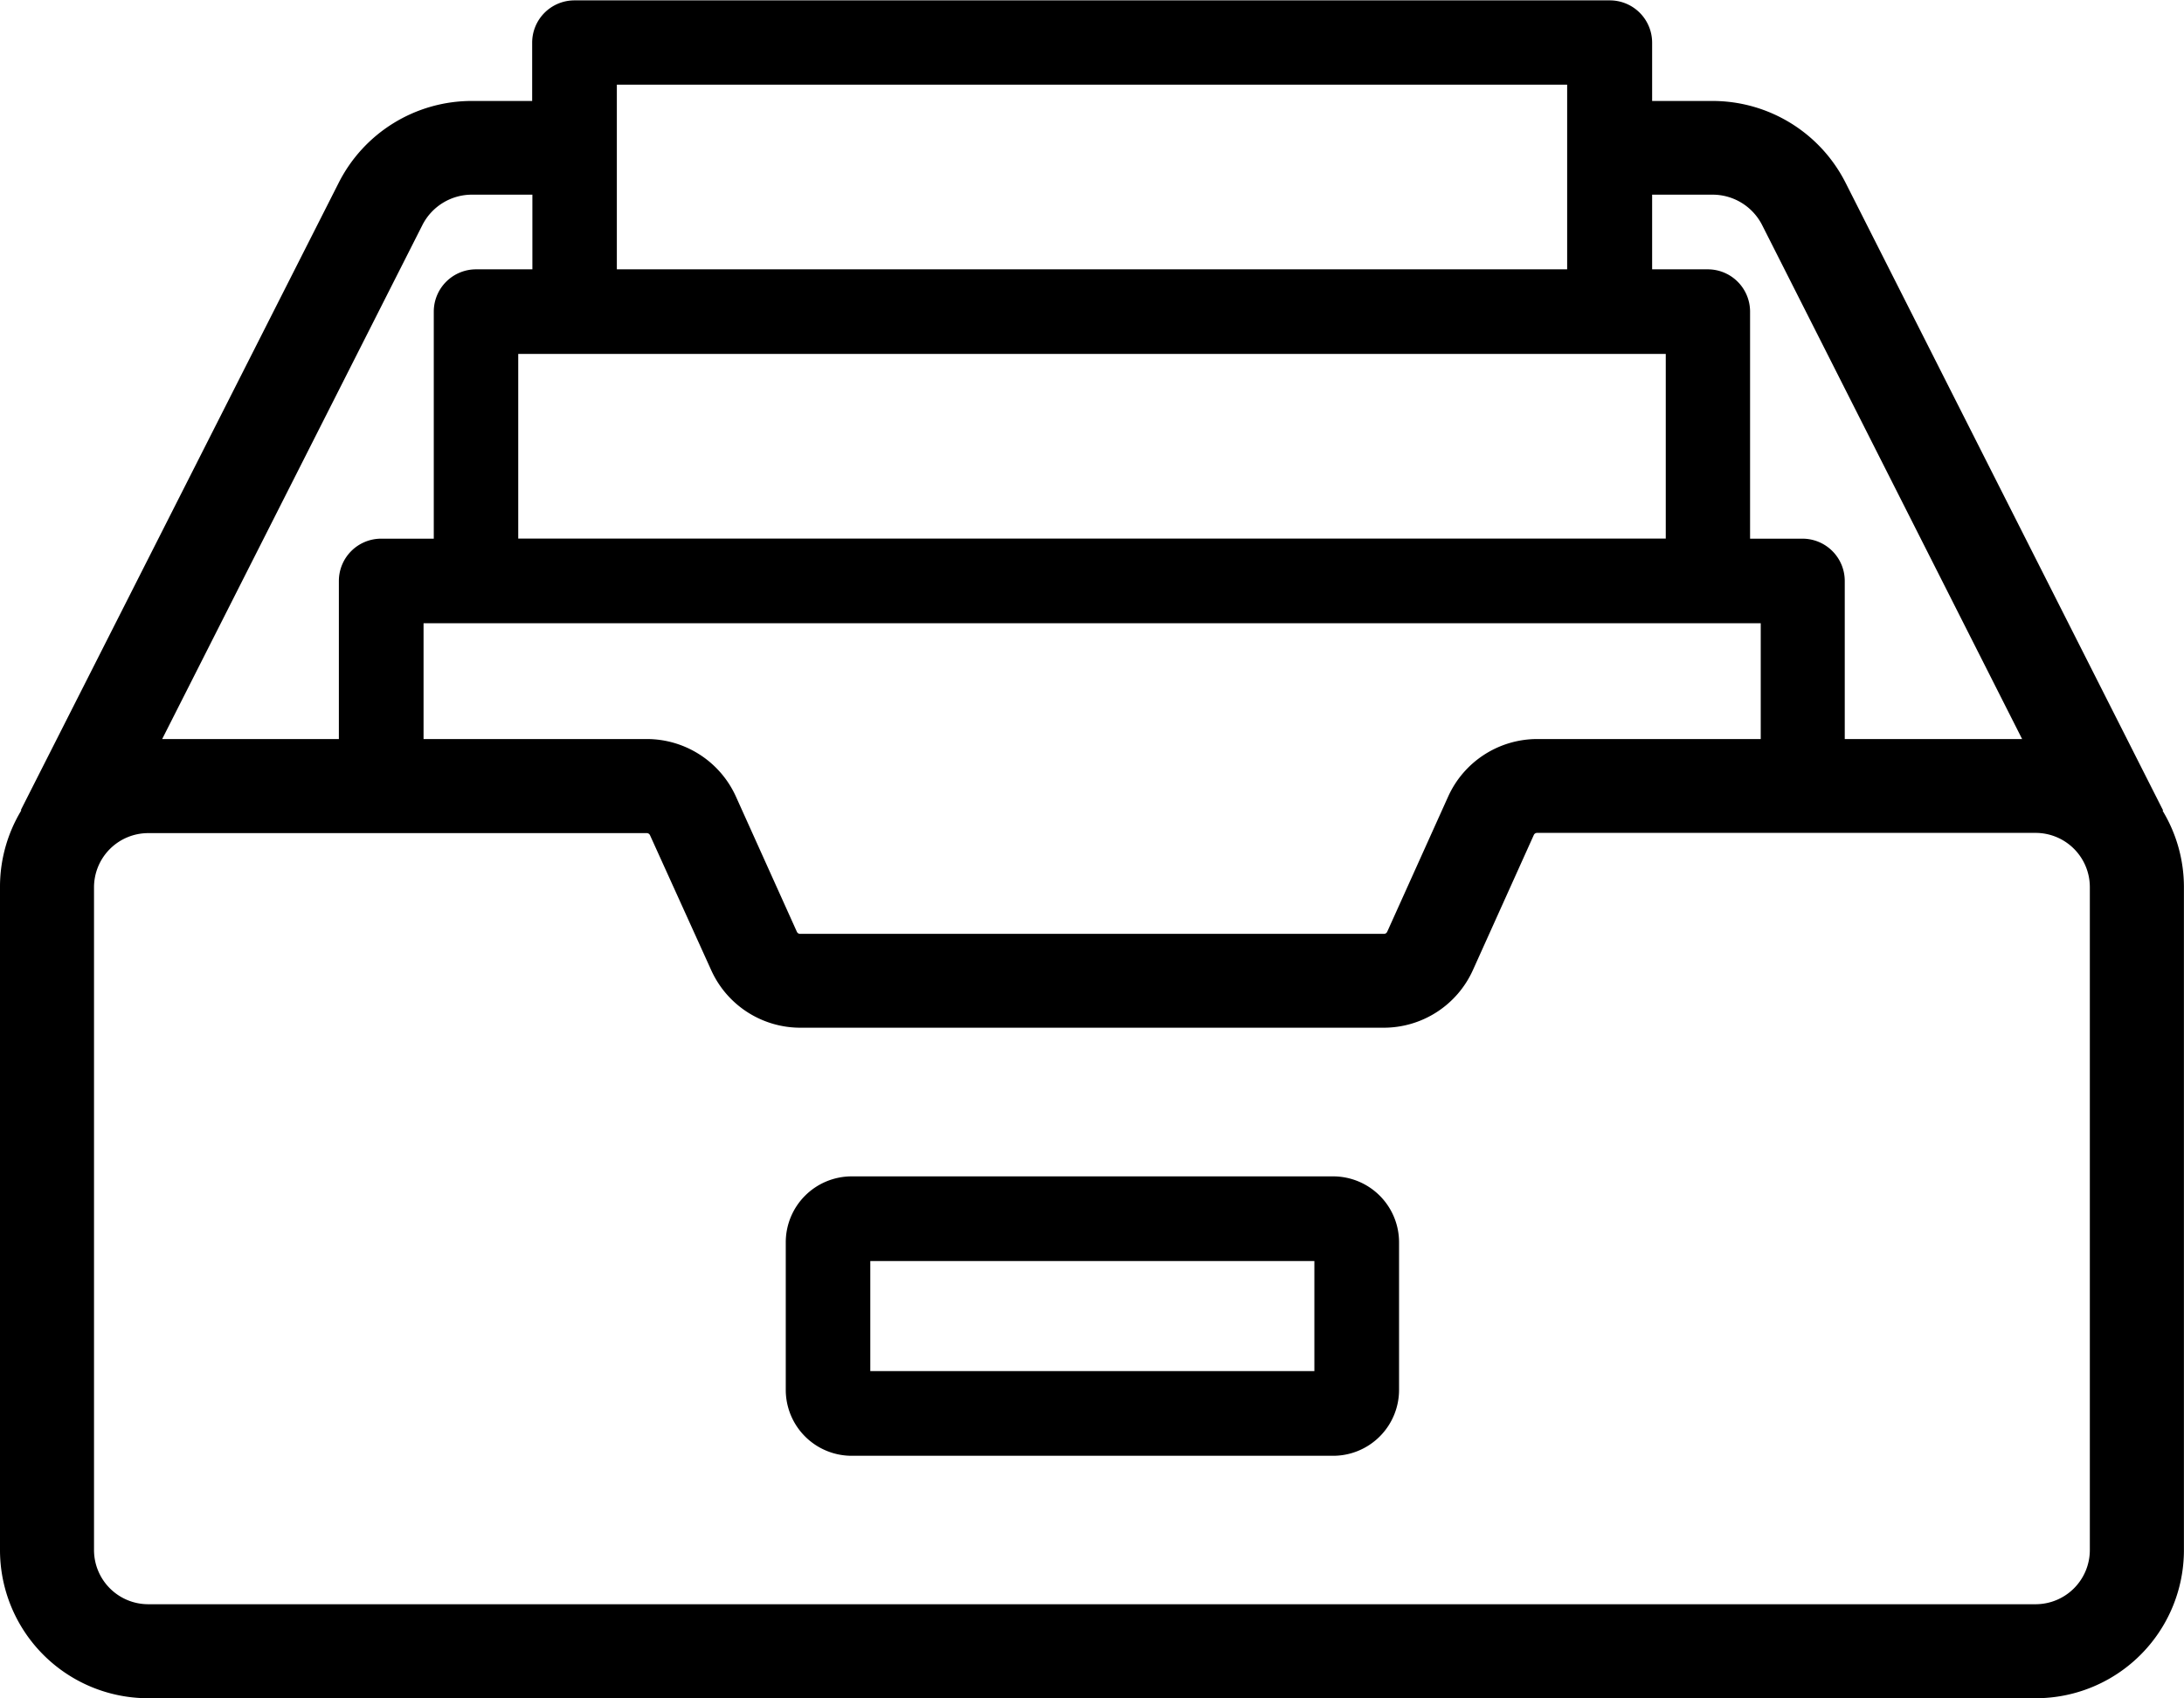
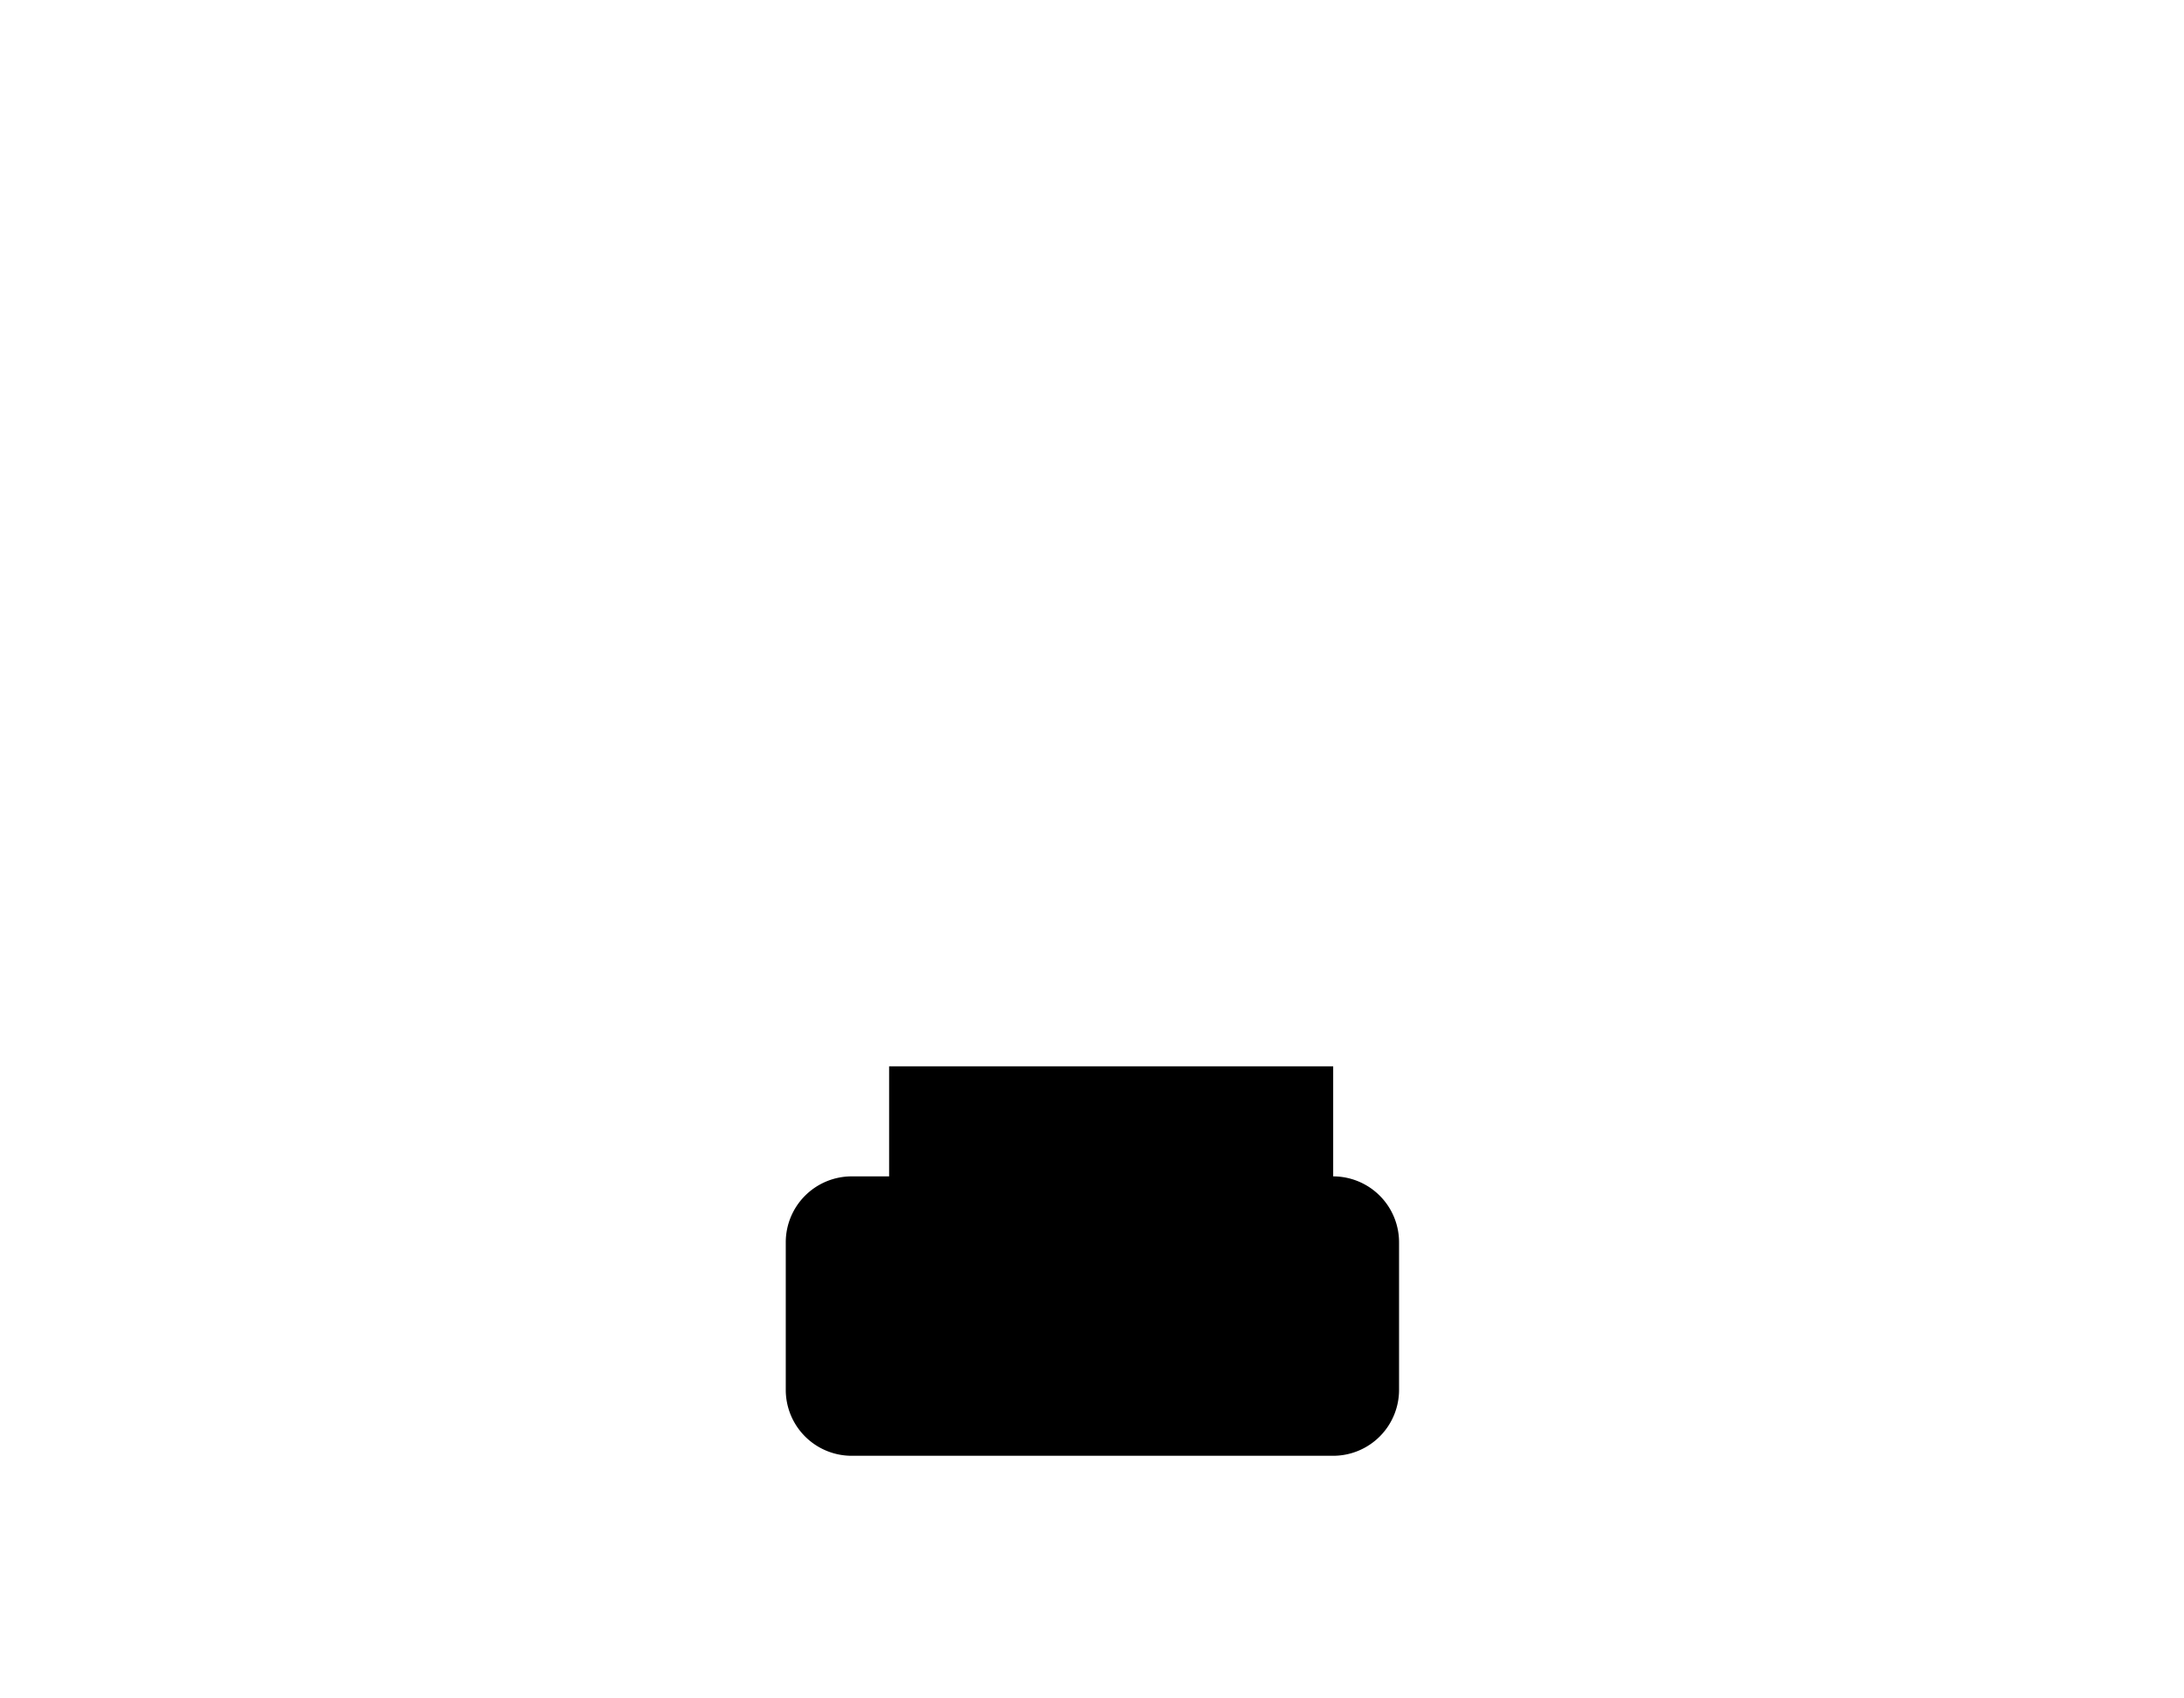
<svg xmlns="http://www.w3.org/2000/svg" width="29.479" height="22.926" viewBox="0 0 29.479 22.926">
  <g id="inbox" transform="translate(0 -56.902)">
    <g id="Group_2118" data-name="Group 2118" transform="translate(10.6 72.783)">
      <g id="Group_2117" data-name="Group 2117" transform="translate(0 0)">
-         <path id="Path_145" data-name="Path 145" d="M191.5,332.734h-6.5a.89.89,0,0,0-.889.889v1.994a.89.89,0,0,0,.889.889h6.5a.89.89,0,0,0,.889-.889v-1.994A.89.89,0,0,0,191.5,332.734Zm-.254,2.629h-5.994v-1.486h5.994Z" transform="translate(-184.105 -332.734)" />
+         <path id="Path_145" data-name="Path 145" d="M191.5,332.734h-6.5a.89.89,0,0,0-.889.889v1.994a.89.89,0,0,0,.889.889h6.5a.89.89,0,0,0,.889-.889v-1.994A.89.89,0,0,0,191.5,332.734Zh-5.994v-1.486h5.994Z" transform="translate(-184.105 -332.734)" />
      </g>
    </g>
    <g id="Group_2120" data-name="Group 2120" transform="translate(0 56.902)">
      <g id="Group_2119" data-name="Group 2119" transform="translate(0 0)">
-         <path id="Path_146" data-name="Path 146" d="M29.189,67.845l.009,0-4.284-8.47a2.013,2.013,0,0,0-1.8-1.11H22.3v-.787a.571.571,0,0,0-.571-.571H7.754a.571.571,0,0,0-.571.571v.787H6.369a2.013,2.013,0,0,0-1.8,1.11L.28,67.84l.009,0A1.989,1.989,0,0,0,0,68.88v8.948a2,2,0,0,0,2,2H27.478a2,2,0,0,0,2-2V68.88A1.989,1.989,0,0,0,29.189,67.845ZM22.3,59.53h.814a.75.75,0,0,1,.672.413l3.508,6.936H24.9V64.745a.571.571,0,0,0-.571-.571h-.707V61.109a.571.571,0,0,0-.571-.571H22.3Zm1.466,5.786v1.563H20.747a1.32,1.32,0,0,0-1.2.776l-.823,1.826a.048.048,0,0,1-.044.028H10.8a.048.048,0,0,1-.044-.028l-.823-1.826a1.32,1.32,0,0,0-1.2-.776H5.717V65.316ZM8.326,58.045H21.153v2.493H8.326ZM22.484,61.68v2.493H6.995V61.68ZM5.7,59.943a.749.749,0,0,1,.672-.413h.814v1.008h-.76a.571.571,0,0,0-.571.571v3.065H5.145a.571.571,0,0,0-.571.571v2.134H2.189ZM27.478,78.559H2a.732.732,0,0,1-.731-.731V68.88A.732.732,0,0,1,2,68.149h6.73a.048.048,0,0,1,.044.029L9.6,70a1.32,1.32,0,0,0,1.2.776h7.879A1.32,1.32,0,0,0,19.88,70l.823-1.826h0a.048.048,0,0,1,.044-.028h6.73a.732.732,0,0,1,.731.731v8.948h0A.732.732,0,0,1,27.478,78.559Z" transform="translate(0 -56.902)" />
-       </g>
+         </g>
    </g>
  </g>
</svg>